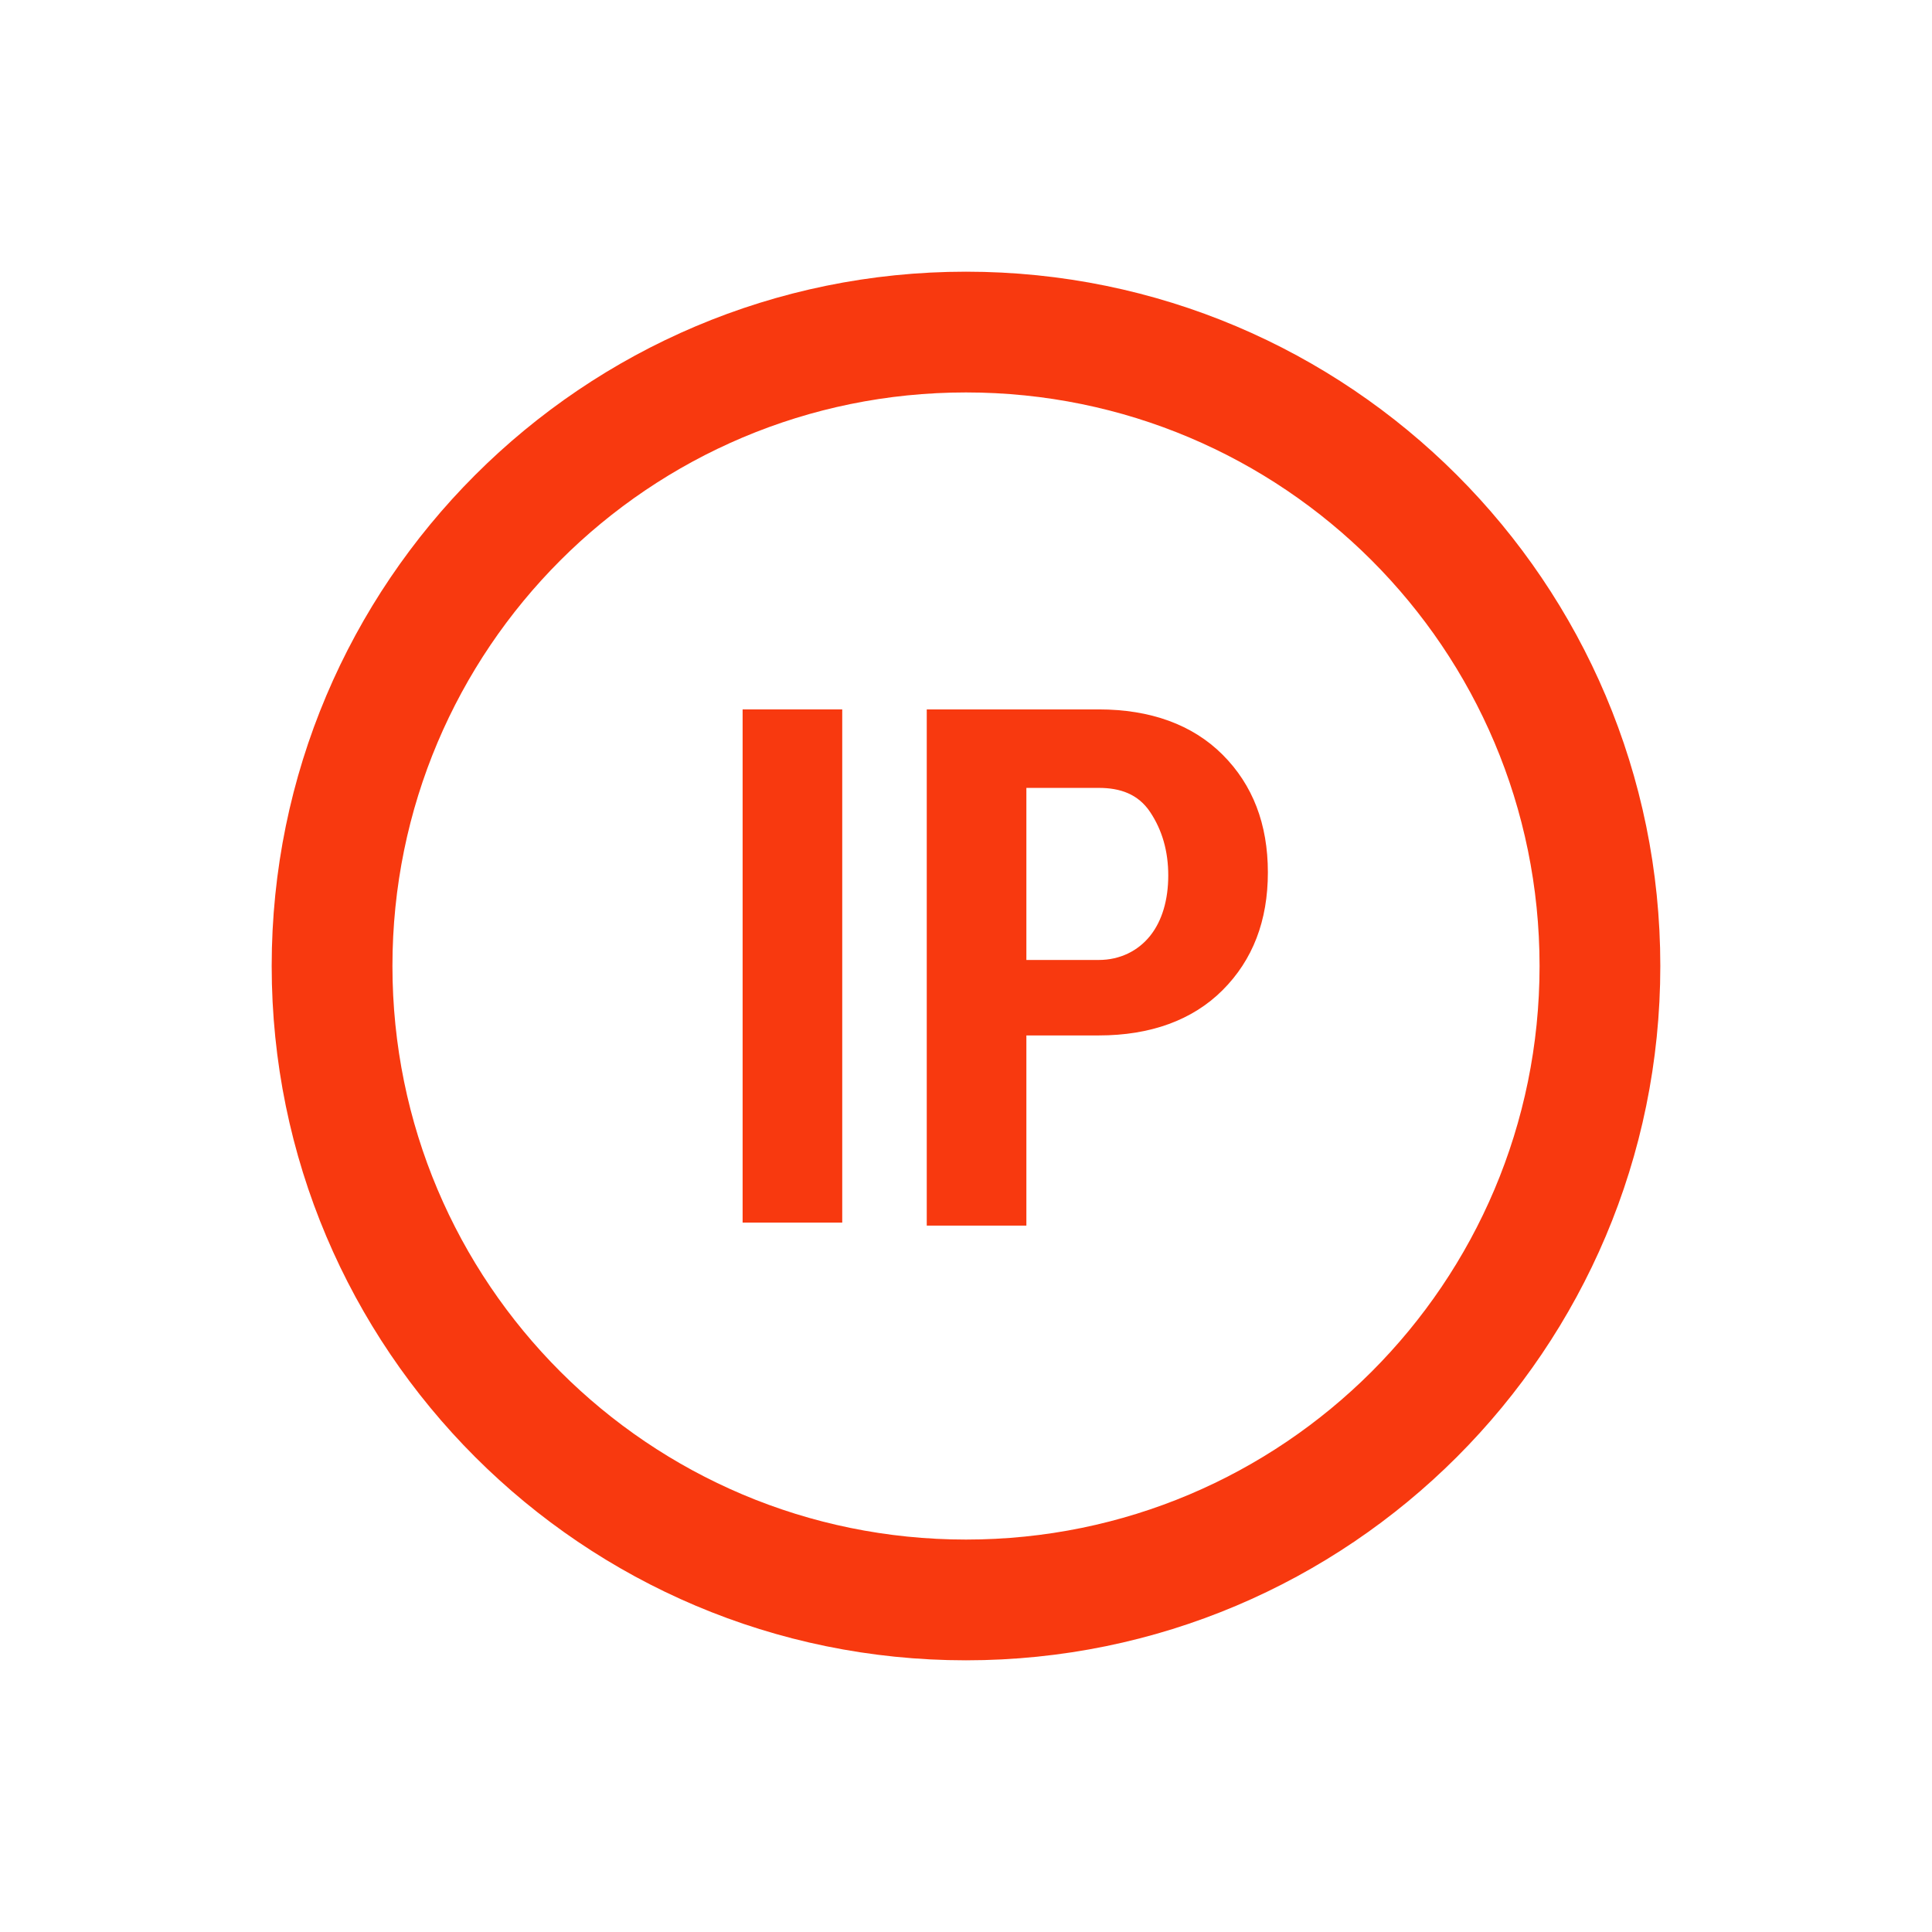
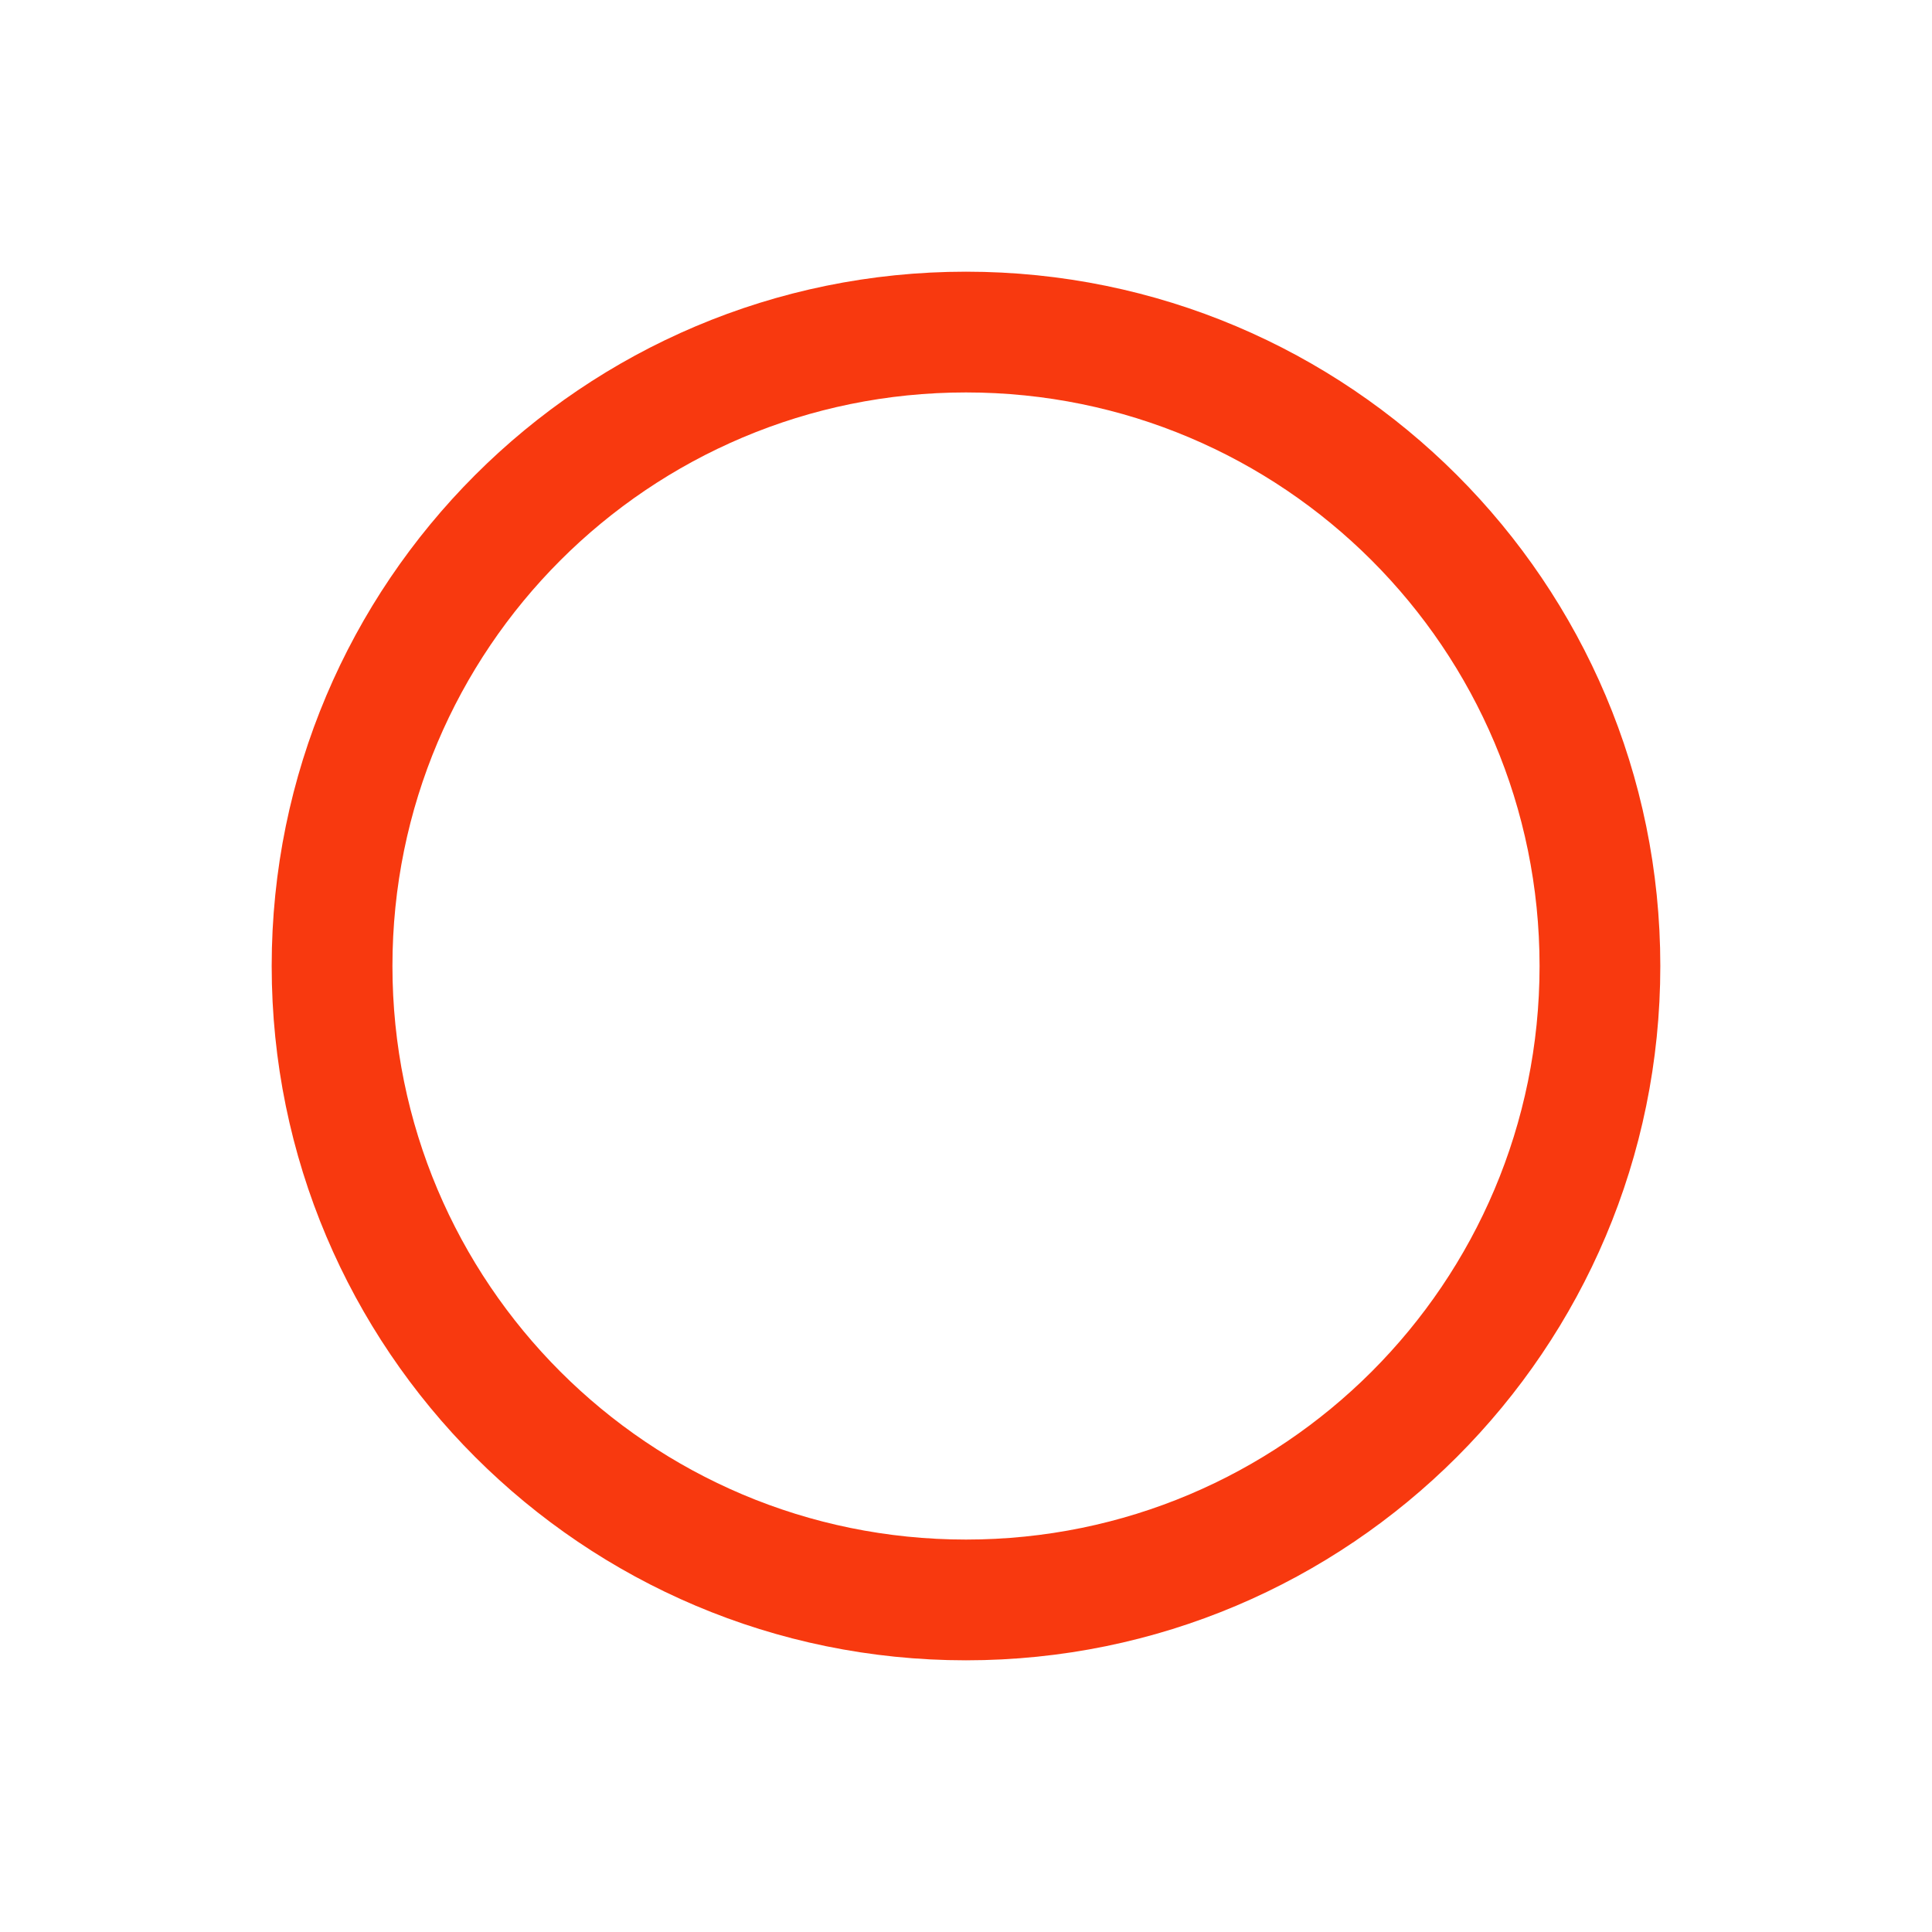
<svg xmlns="http://www.w3.org/2000/svg" version="1.1" id="Layer_1" x="0px" y="0px" width="64px" height="64px" viewBox="0 0 64 64" enable-background="new 0 0 64 64" xml:space="preserve">
  <g>
    <path fill="#F8390F" d="M32,13c10.5,0,19,8.5,19,19s-8.5,19-19,19s-19-8.5-19-19S21.5,13,32,13 M32,9C19.3,9,9,19.3,9,32   s10.3,23,23,23s23-10.3,23-23S44.7,9,32,9L32,9z" />
    <g>
-       <path fill="#F8390F" d="M27.9,40.5h-3.3v-17h3.3V40.5z" />
-       <path fill="#F8390F" d="M34,34.4v6.2h-3.3V23.5h5.7c1.7,0,3.1,0.5,4.1,1.5s1.5,2.3,1.5,3.9s-0.5,2.9-1.5,3.9s-2.4,1.5-4.1,1.5H34    V34.4z M34,31.8h2.4c0.7,0,1.3-0.3,1.7-0.8s0.6-1.2,0.6-2s-0.2-1.5-0.6-2.1s-1-0.8-1.7-0.8H34V31.8z" />
-     </g>
+       </g>
  </g>
</svg>